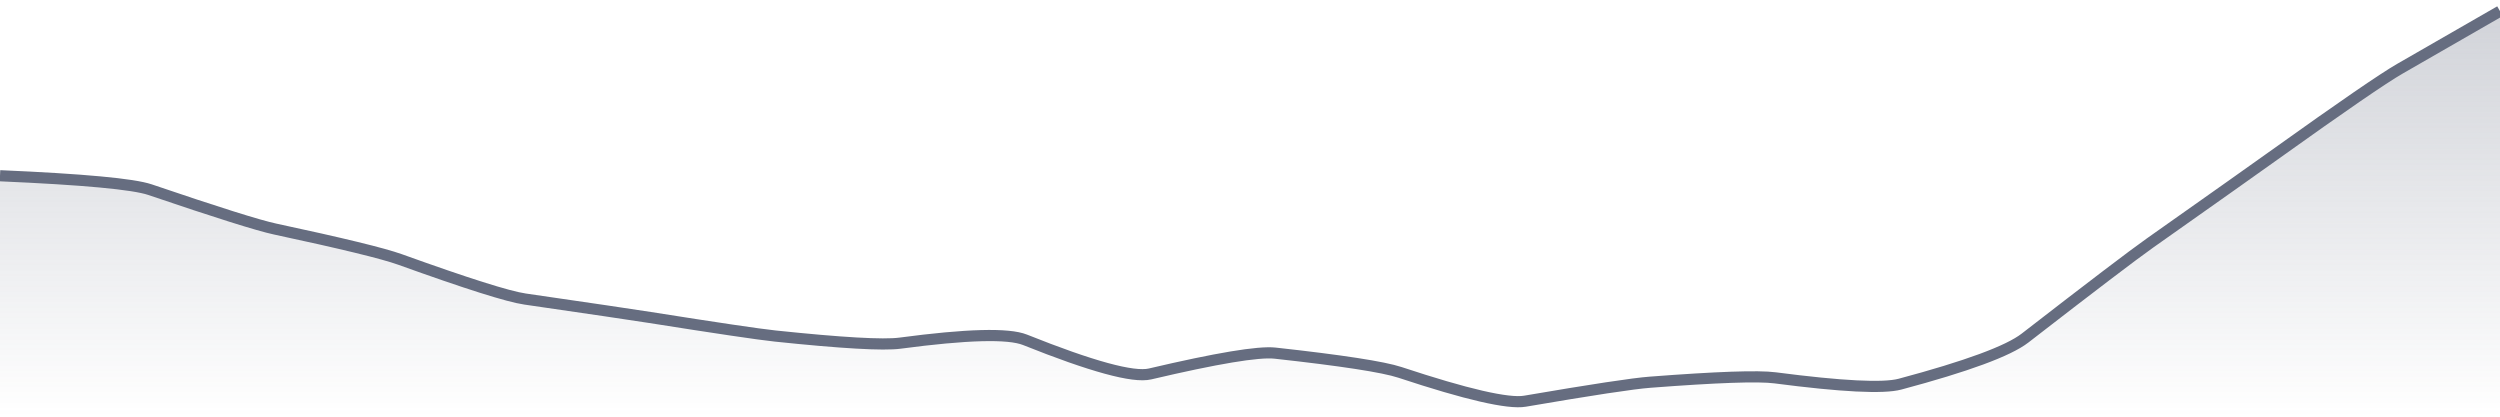
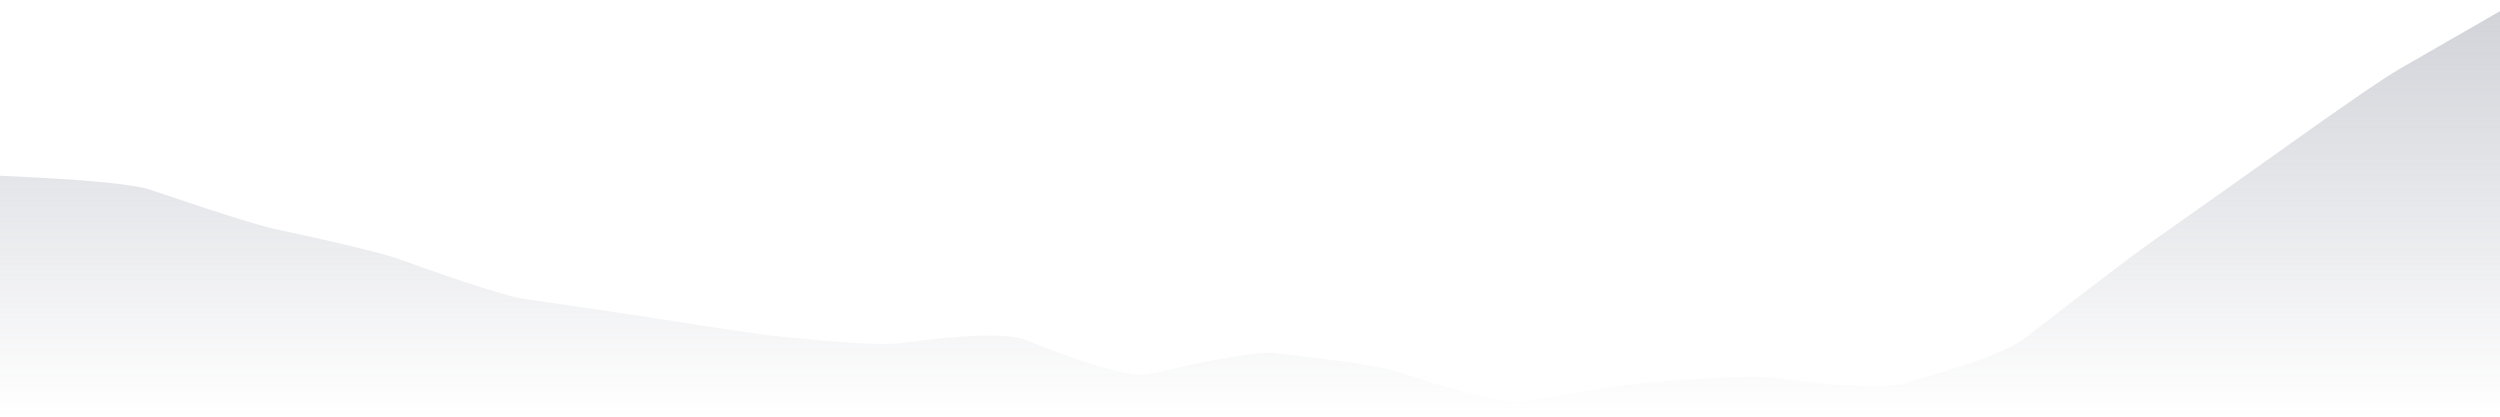
<svg xmlns="http://www.w3.org/2000/svg" viewBox="0 0 336 56" width="336" height="56">
  <defs>
    <linearGradient id="gradient" x1="0" y1="0" x2="0" y2="1">
      <stop offset="0%" stop-color="#666D80" stop-opacity="0.3" />
      <stop offset="100%" stop-color="#666D80" stop-opacity="0" />
    </linearGradient>
  </defs>
  <path d="M 0,23.62 Q 16.8,24.35 20.16,25.49 Q 33.6,30.06 36.96,30.78 Q 50.4,33.66 53.76,34.87 Q 67.2,39.71 70.56,40.19 Q 84,42.14 87.36,42.67 Q 100.8,44.8 104.16,45.16 Q 117.6,46.57 120.96,46.12 Q 134.4,44.33 137.76,45.67 Q 151.2,51.05 154.56,50.26 Q 168,47.1 171.36,47.46 Q 184.8,48.94 188.16,50.05 Q 201.6,54.5 204.96,53.92 Q 218.4,51.62 221.76,51.37 Q 235.2,50.34 238.56,50.78 Q 252,52.53 255.36,51.63 Q 268.8,48.04 272.16,45.44 Q 285.6,35.03 288.96,32.66 Q 302.4,23.18 305.76,20.77 Q 319.2,11.16 322.56,9.23 T 336,1.5 L 336,56 L 0,56 Z" fill="url(#gradient)" />
-   <path d="M 0,23.62 Q 16.8,24.35 20.16,25.49 Q 33.6,30.06 36.96,30.78 Q 50.4,33.66 53.76,34.87 Q 67.2,39.71 70.56,40.19 Q 84,42.14 87.36,42.67 Q 100.8,44.8 104.16,45.16 Q 117.6,46.57 120.96,46.12 Q 134.4,44.33 137.76,45.67 Q 151.2,51.05 154.56,50.26 Q 168,47.1 171.36,47.46 Q 184.8,48.94 188.16,50.05 Q 201.6,54.5 204.96,53.92 Q 218.4,51.62 221.76,51.37 Q 235.2,50.34 238.56,50.78 Q 252,52.53 255.36,51.63 Q 268.8,48.04 272.16,45.44 Q 285.6,35.03 288.96,32.66 Q 302.4,23.18 305.76,20.77 Q 319.2,11.16 322.56,9.23 T 336,1.5" fill="none" stroke="#666D80" stroke-width="1.5" />
</svg>